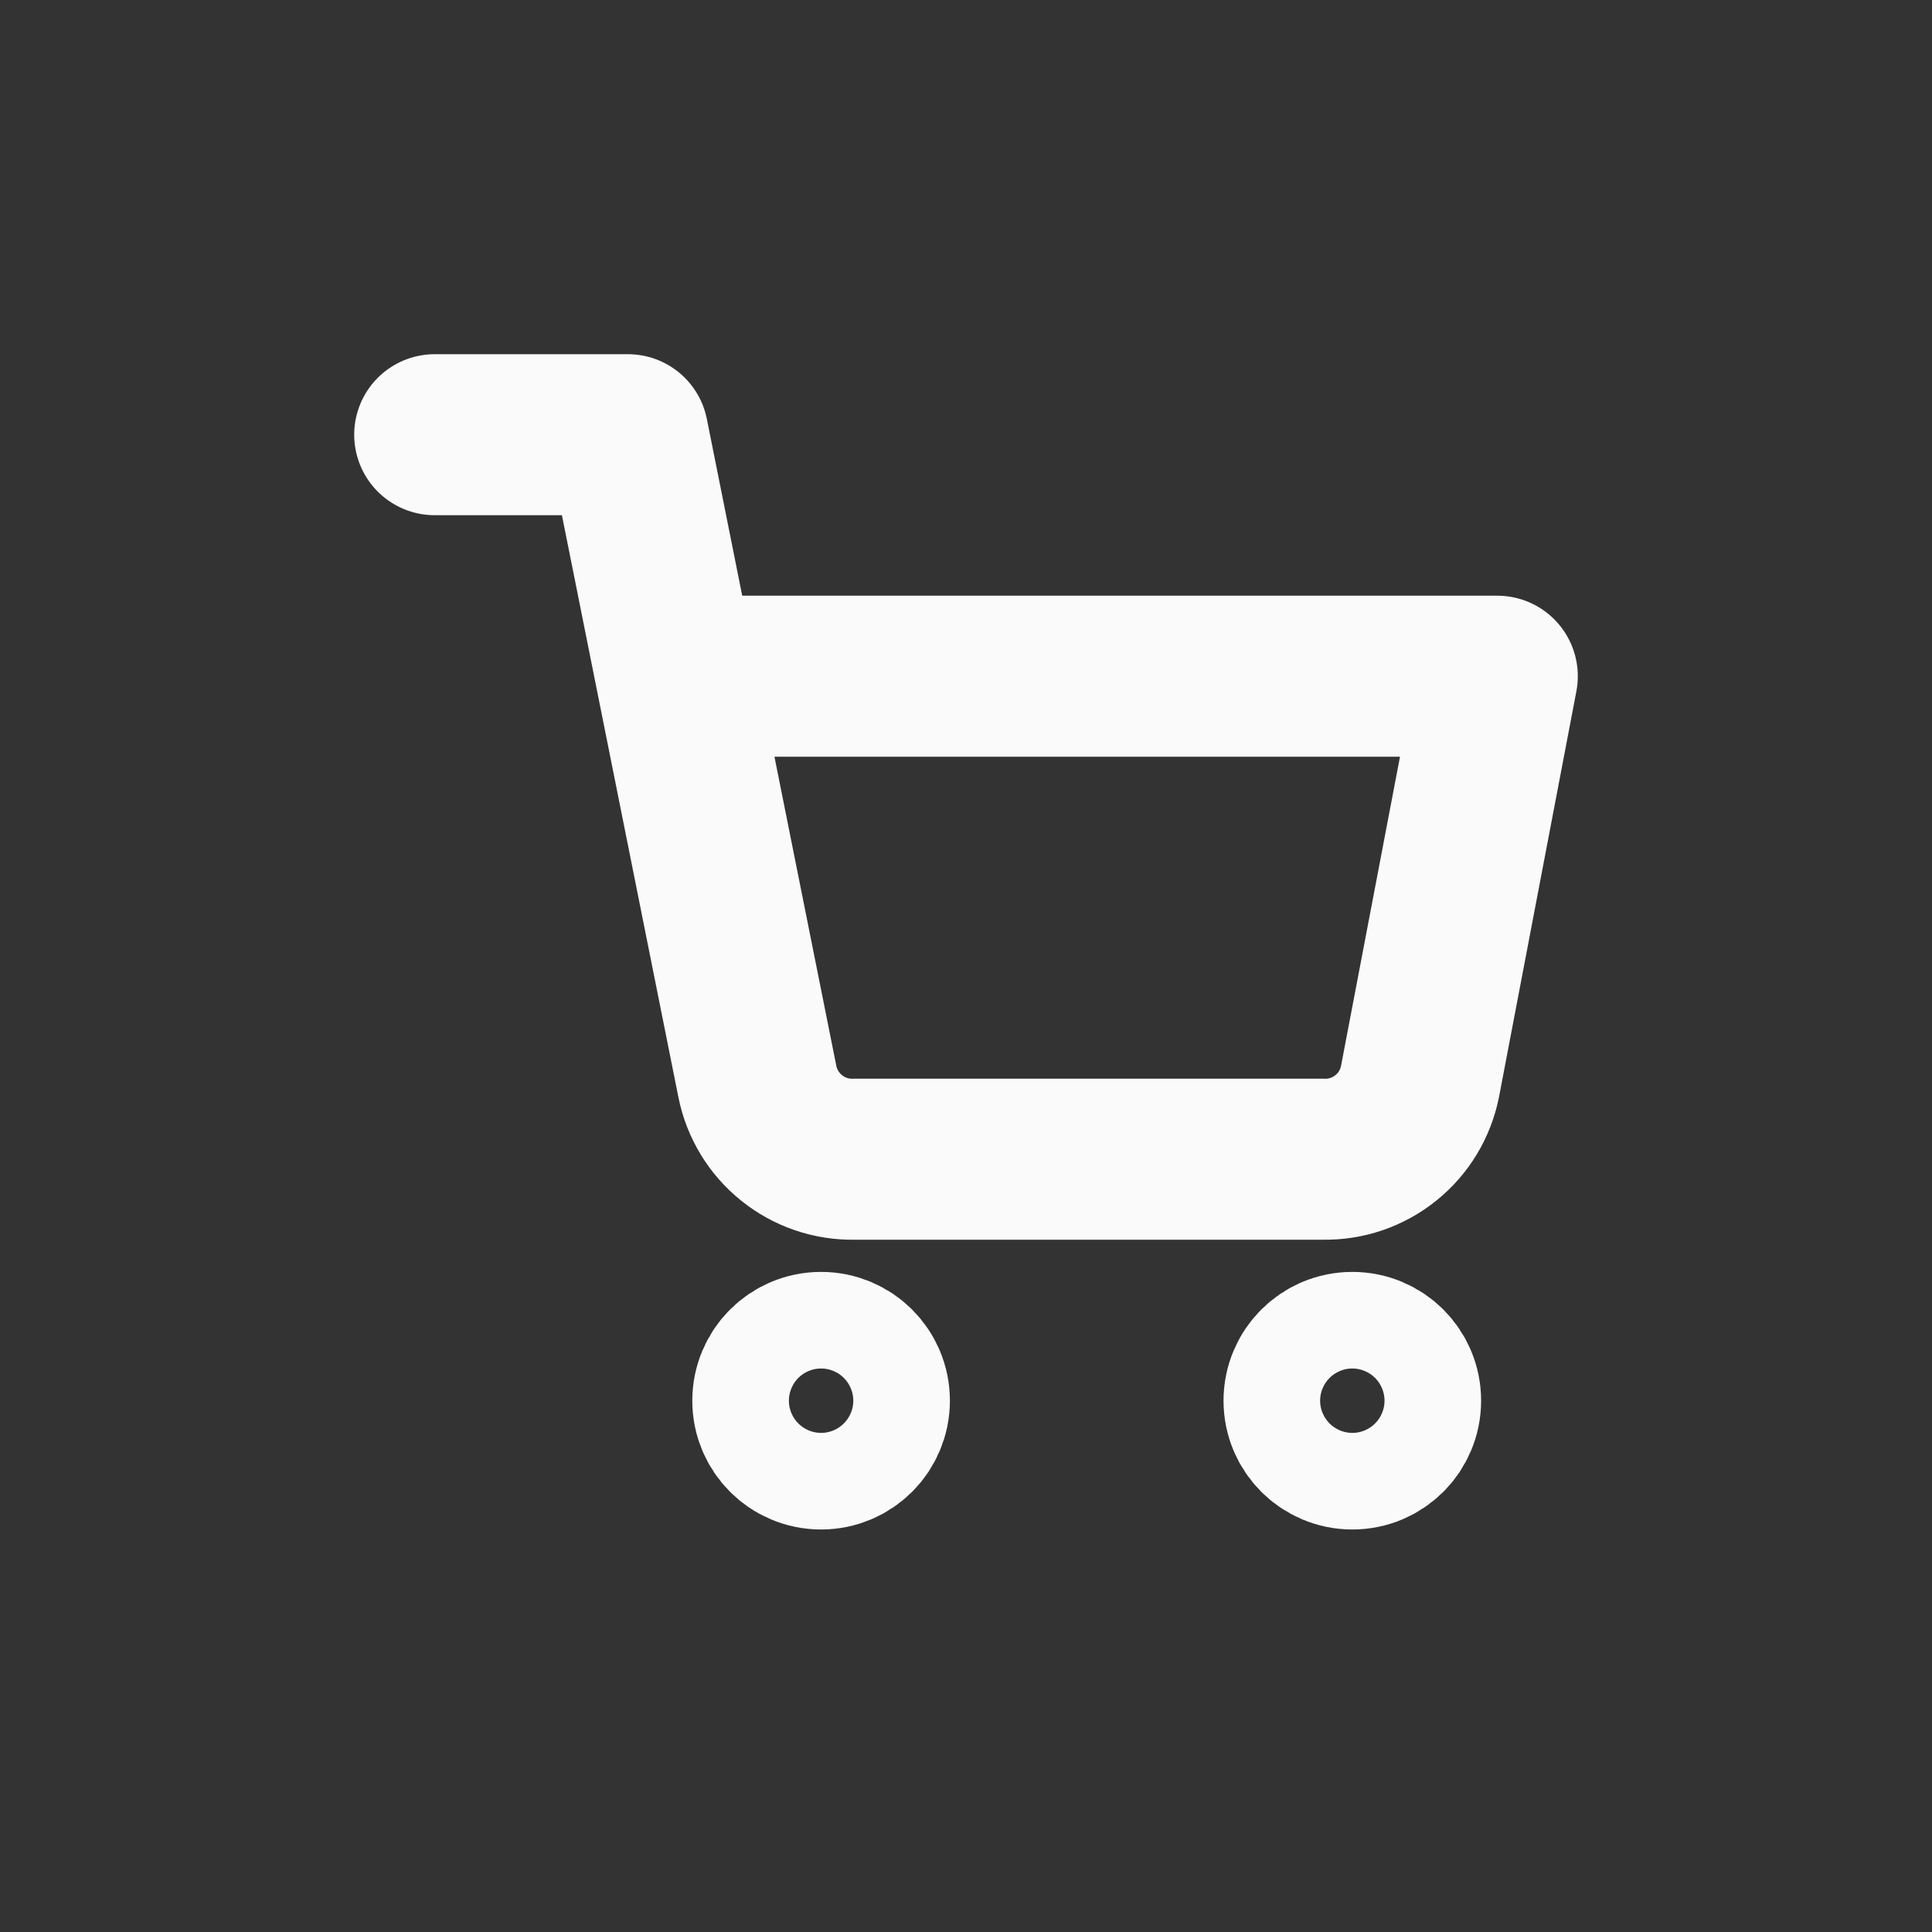
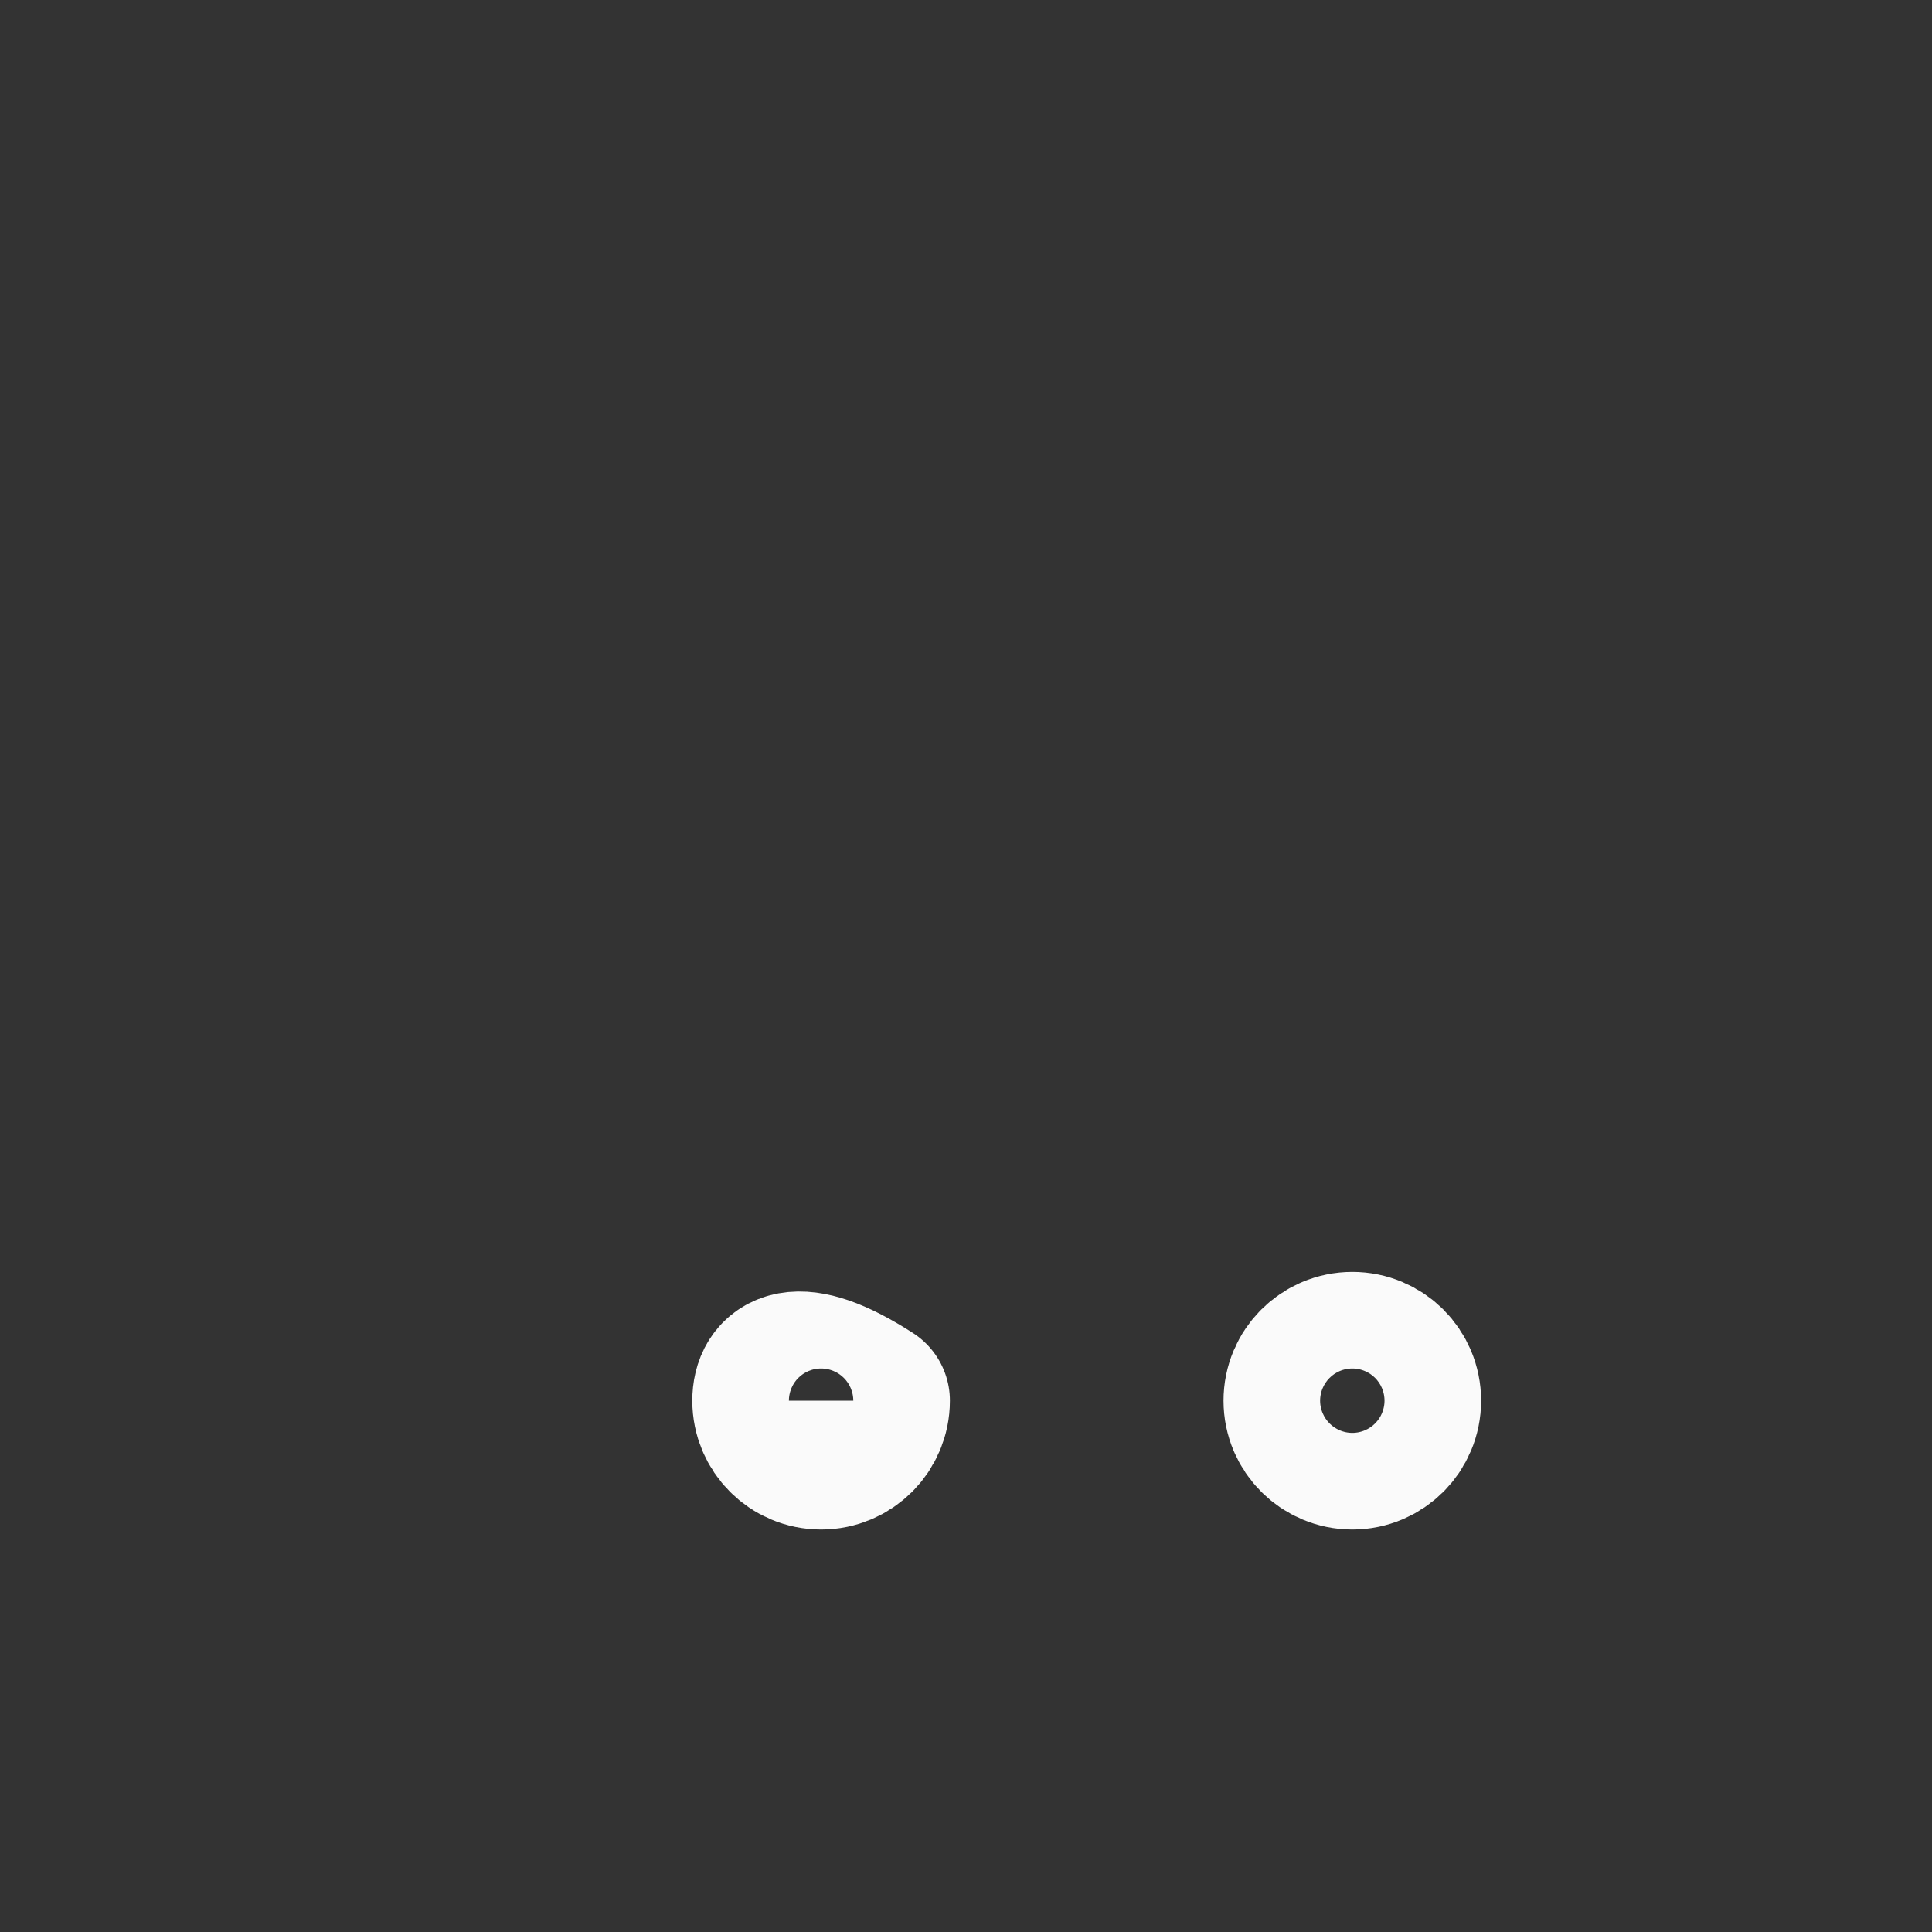
<svg xmlns="http://www.w3.org/2000/svg" width="24" height="24" viewBox="0 0 24 24" fill="none">
  <rect x="0" y="0" width="24" height="24" fill="#333333" stroke="none" />
  <g id="icon-shopping-cart">
-     <path id="Vector" d="M10.2 18C10.531 18 10.8 17.731 10.8 17.4C10.8 17.068 10.531 16.8 10.2 16.8C9.868 16.8 9.6 17.068 9.6 17.4C9.6 17.731 9.868 18 10.2 18Z" stroke="#FAFAFA" stroke-width="2" stroke-linecap="round" stroke-linejoin="round" />
+     <path id="Vector" d="M10.2 18C10.531 18 10.8 17.731 10.8 17.4C9.868 16.8 9.6 17.068 9.6 17.4C9.6 17.731 9.868 18 10.2 18Z" stroke="#FAFAFA" stroke-width="2" stroke-linecap="round" stroke-linejoin="round" />
    <path id="Vector_2" d="M16.799 18C17.131 18 17.399 17.731 17.399 17.4C17.399 17.068 17.131 16.8 16.799 16.8C16.468 16.8 16.199 17.068 16.199 17.4C16.199 17.731 16.468 18 16.799 18Z" stroke="#FAFAFA" stroke-width="2" stroke-linecap="round" stroke-linejoin="round" />
-     <path id="Vector_3" d="M5.4 5.4H7.8L9.408 13.434C9.463 13.711 9.614 13.959 9.833 14.135C10.052 14.312 10.327 14.406 10.608 14.4H16.44C16.722 14.406 16.997 14.312 17.216 14.135C17.435 13.959 17.585 13.711 17.64 13.434L18.6 8.4H8.4" stroke="#FAFAFA" stroke-width="2" stroke-linecap="round" stroke-linejoin="round" />
  </g>
</svg>